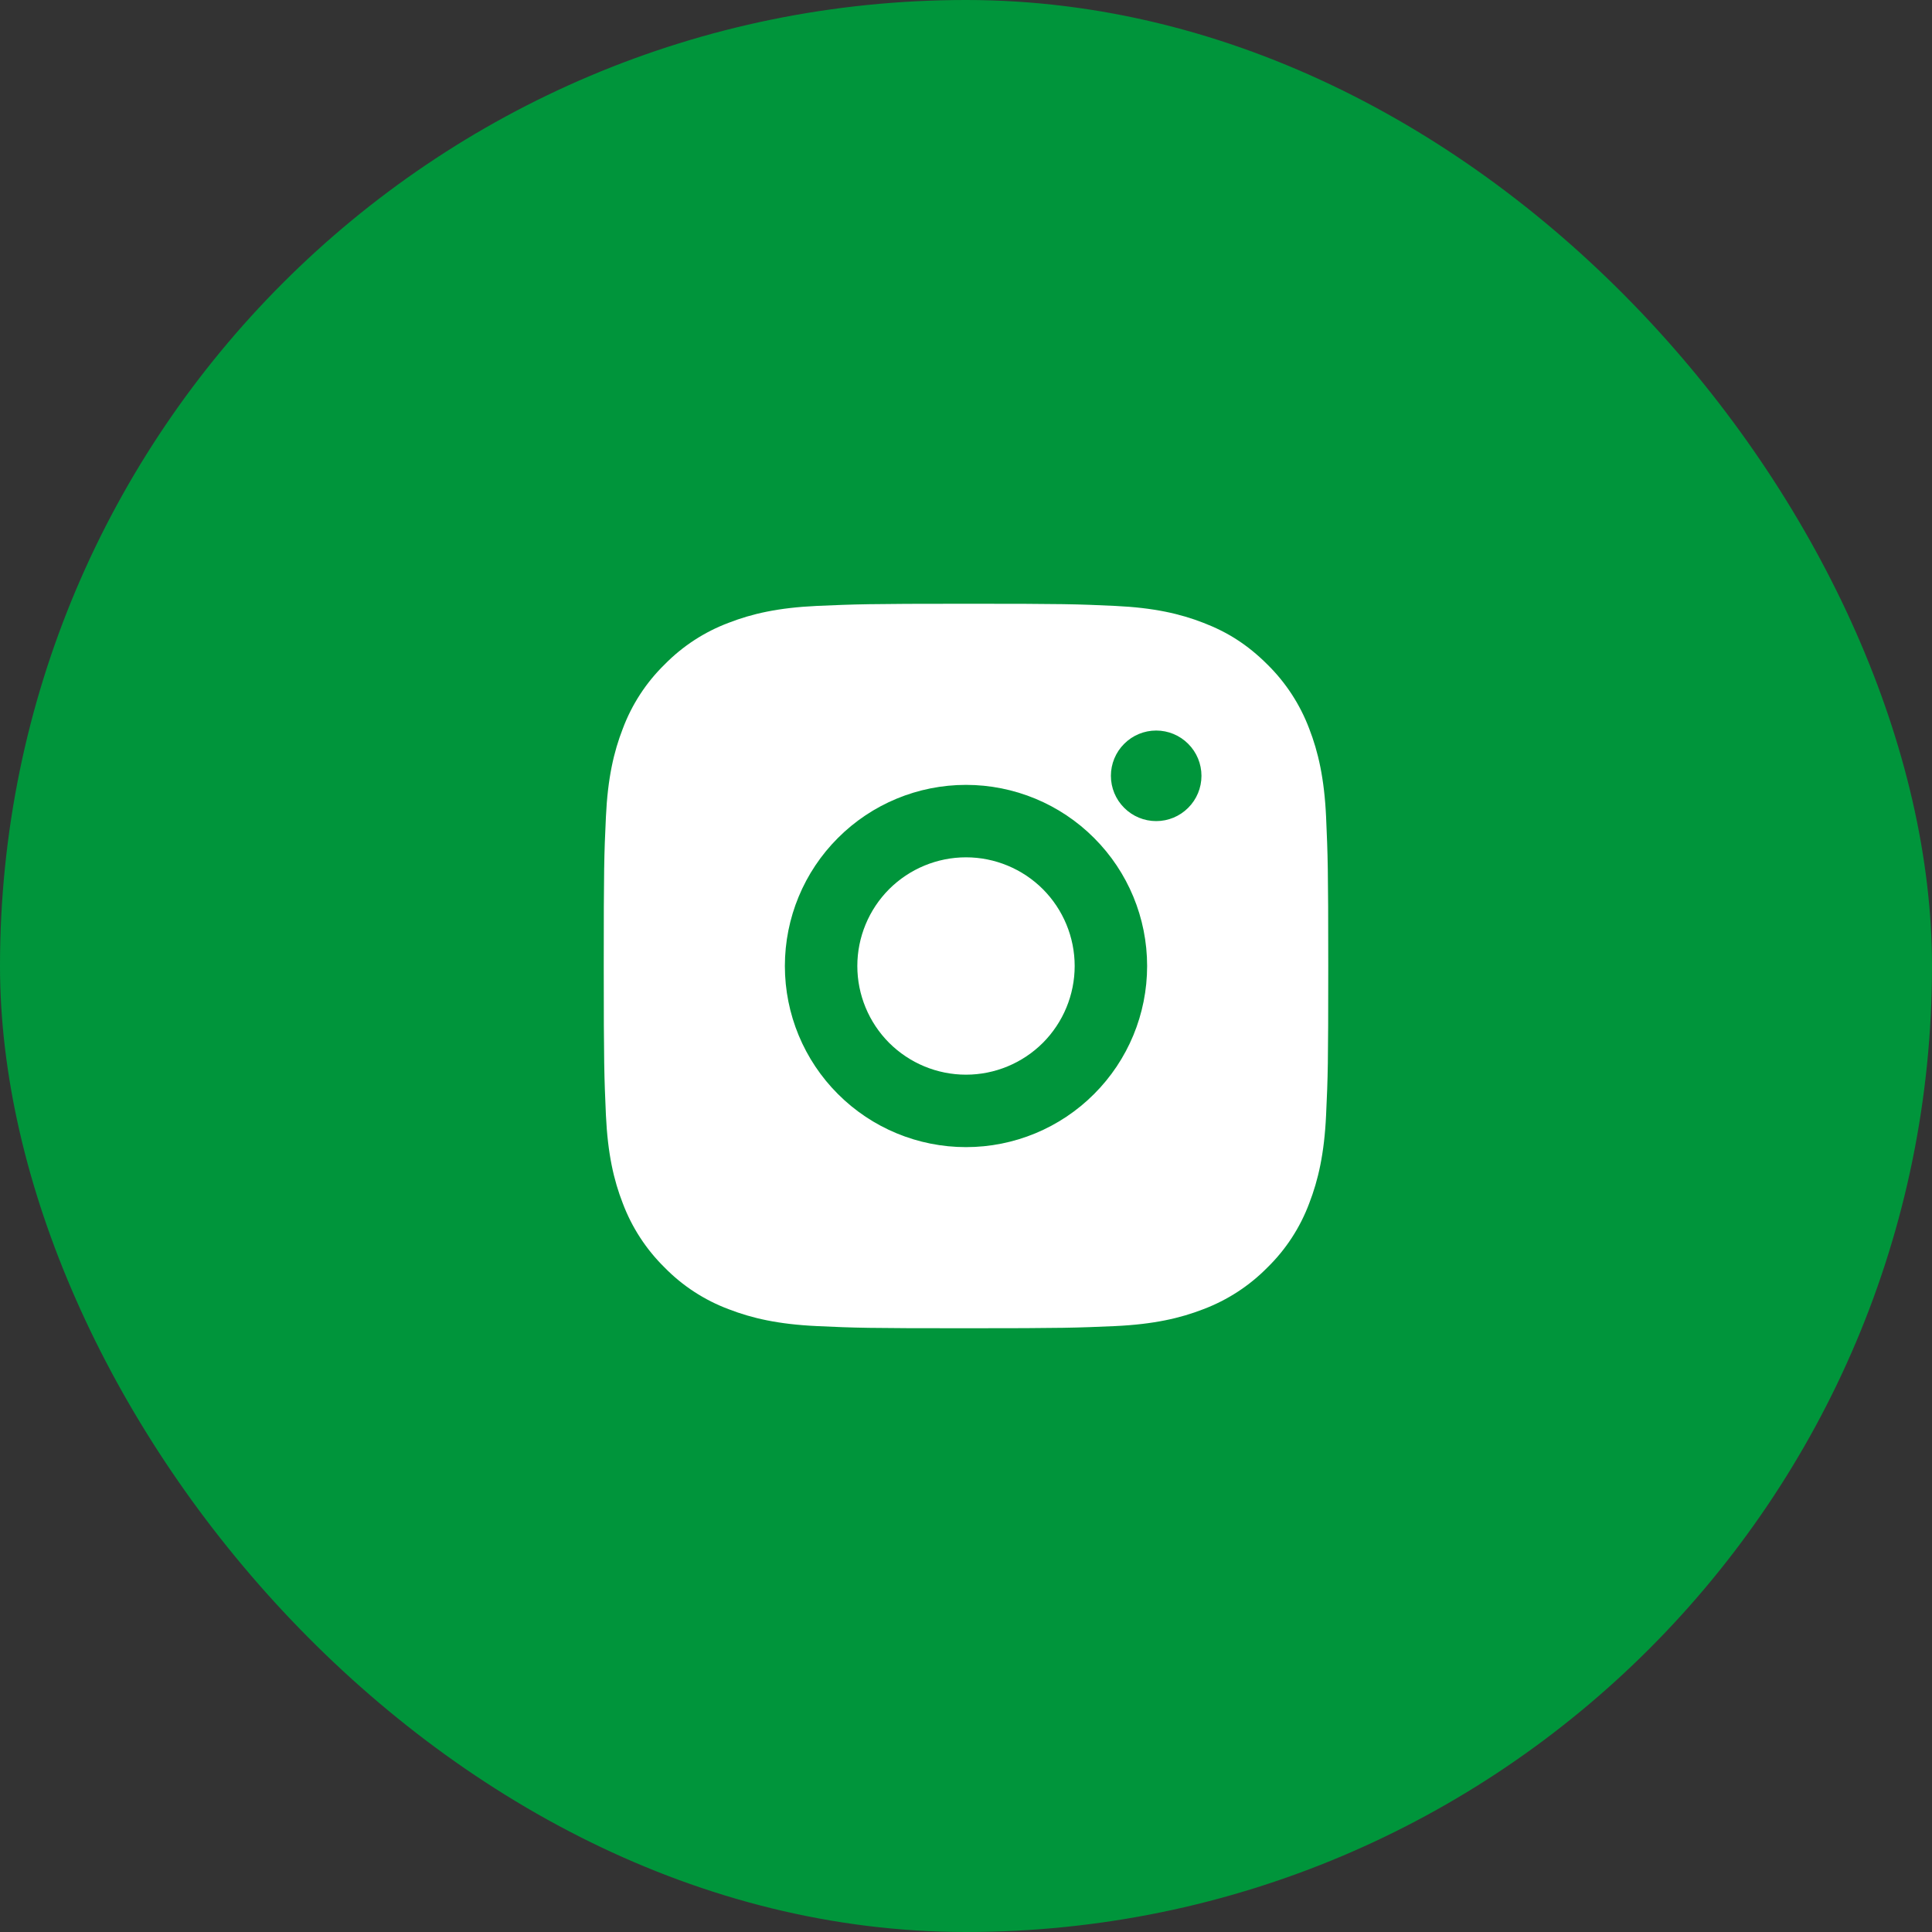
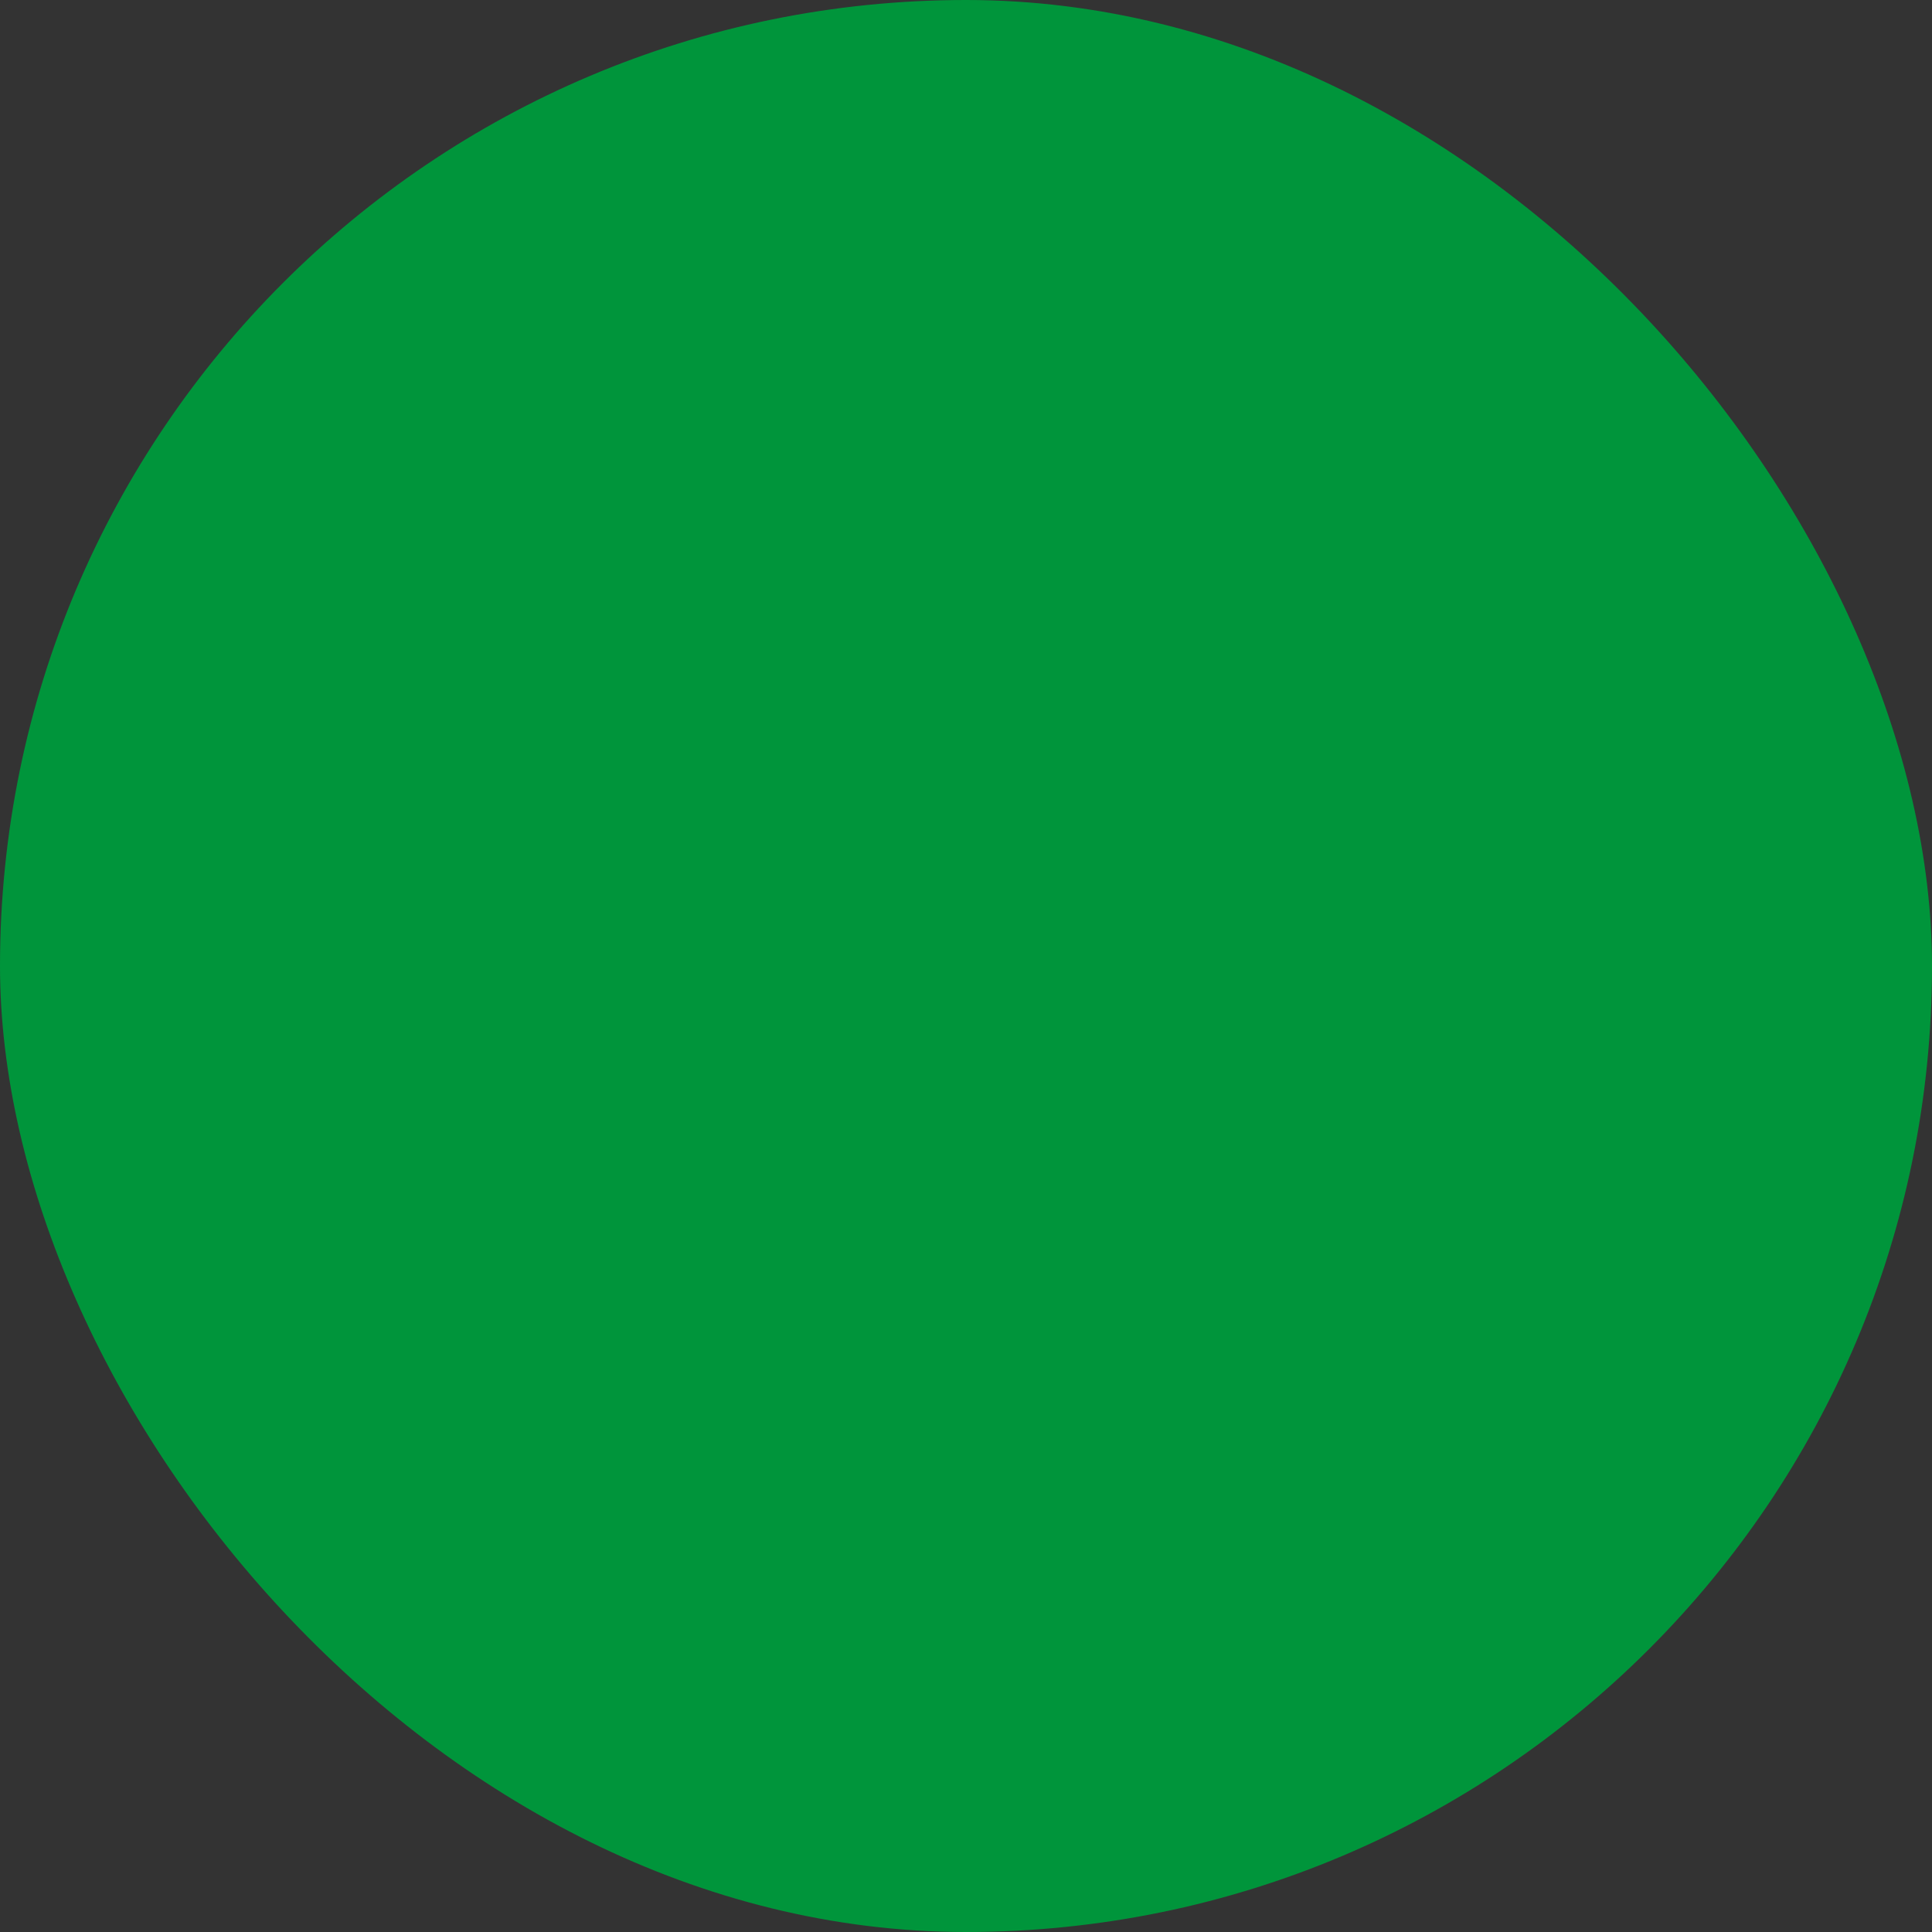
<svg xmlns="http://www.w3.org/2000/svg" width="32" height="32" viewBox="0 0 32 32" fill="none">
  <rect x="0" y="0" width="32" height="32" fill="#333333" stroke="none" />
  <rect width="32" height="32" rx="16" fill="#00953B" />
-   <path d="M16 10C17.63 10 17.834 10.006 18.473 10.036C19.112 10.066 19.547 10.166 19.93 10.315C20.326 10.467 20.66 10.674 20.993 11.007C21.298 11.307 21.534 11.67 21.685 12.07C21.833 12.452 21.934 12.888 21.964 13.527C21.992 14.166 22 14.37 22 16C22 17.63 21.994 17.834 21.964 18.473C21.934 19.112 21.833 19.547 21.685 19.93C21.535 20.331 21.299 20.694 20.993 20.993C20.693 21.298 20.33 21.534 19.93 21.685C19.548 21.833 19.112 21.934 18.473 21.964C17.834 21.992 17.63 22 16 22C14.37 22 14.166 21.994 13.527 21.964C12.888 21.934 12.453 21.833 12.07 21.685C11.669 21.535 11.306 21.299 11.007 20.993C10.702 20.693 10.466 20.331 10.315 19.93C10.166 19.548 10.066 19.112 10.036 18.473C10.008 17.834 10 17.63 10 16C10 14.37 10.006 14.166 10.036 13.527C10.066 12.887 10.166 12.453 10.315 12.07C10.465 11.669 10.701 11.306 11.007 11.007C11.307 10.701 11.669 10.465 12.07 10.315C12.453 10.166 12.887 10.066 13.527 10.036C14.166 10.008 14.37 10 16 10ZM16 13C15.204 13 14.441 13.316 13.879 13.879C13.316 14.441 13 15.204 13 16C13 16.796 13.316 17.559 13.879 18.121C14.441 18.684 15.204 19 16 19C16.796 19 17.559 18.684 18.121 18.121C18.684 17.559 19 16.796 19 16C19 15.204 18.684 14.441 18.121 13.879C17.559 13.316 16.796 13 16 13ZM19.9 12.85C19.9 12.651 19.821 12.46 19.68 12.32C19.54 12.179 19.349 12.1 19.15 12.1C18.951 12.1 18.76 12.179 18.62 12.32C18.479 12.46 18.4 12.651 18.4 12.85C18.4 13.049 18.479 13.24 18.62 13.38C18.76 13.521 18.951 13.6 19.15 13.6C19.349 13.6 19.54 13.521 19.68 13.38C19.821 13.24 19.9 13.049 19.9 12.85ZM16 14.2C16.477 14.2 16.935 14.39 17.273 14.727C17.61 15.065 17.8 15.523 17.8 16C17.8 16.477 17.61 16.935 17.273 17.273C16.935 17.61 16.477 17.8 16 17.8C15.523 17.8 15.065 17.61 14.727 17.273C14.39 16.935 14.2 16.477 14.2 16C14.2 15.523 14.39 15.065 14.727 14.727C15.065 14.39 15.523 14.2 16 14.2Z" fill="white" />
</svg>